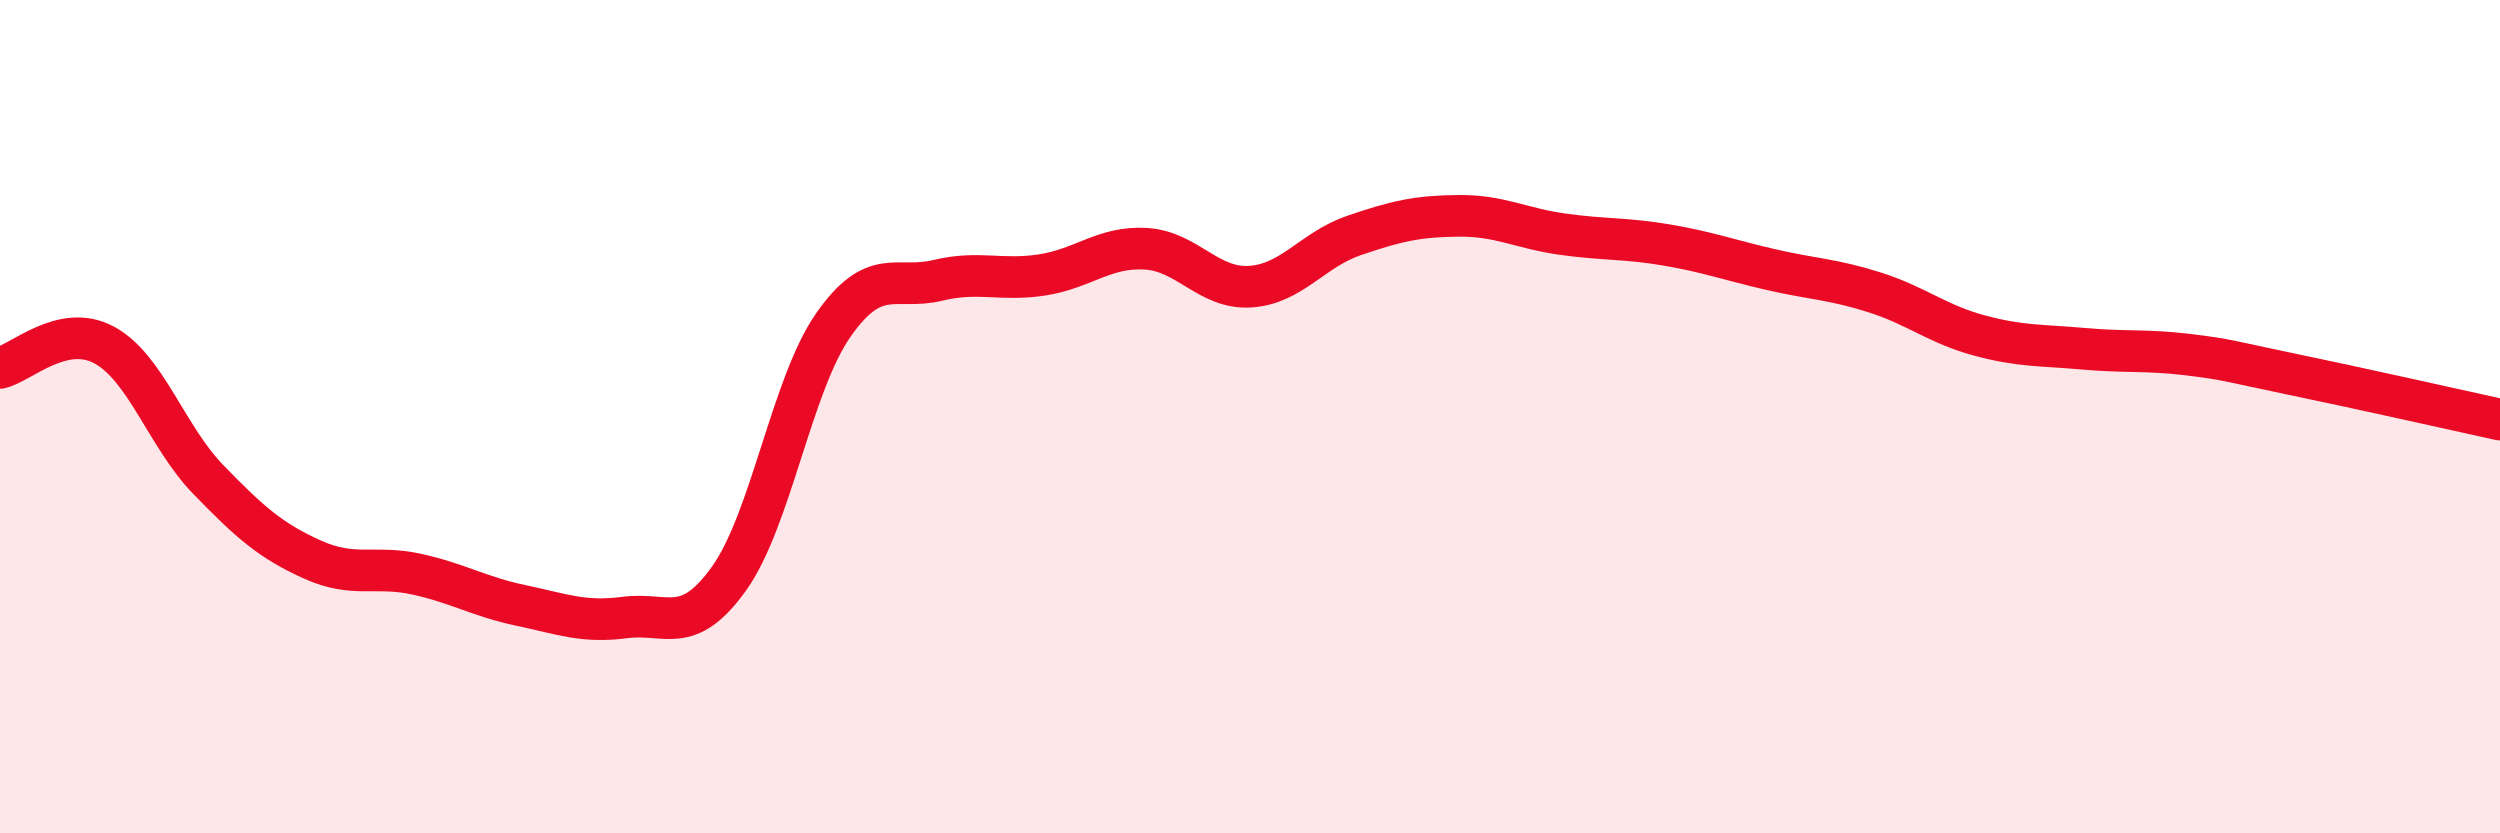
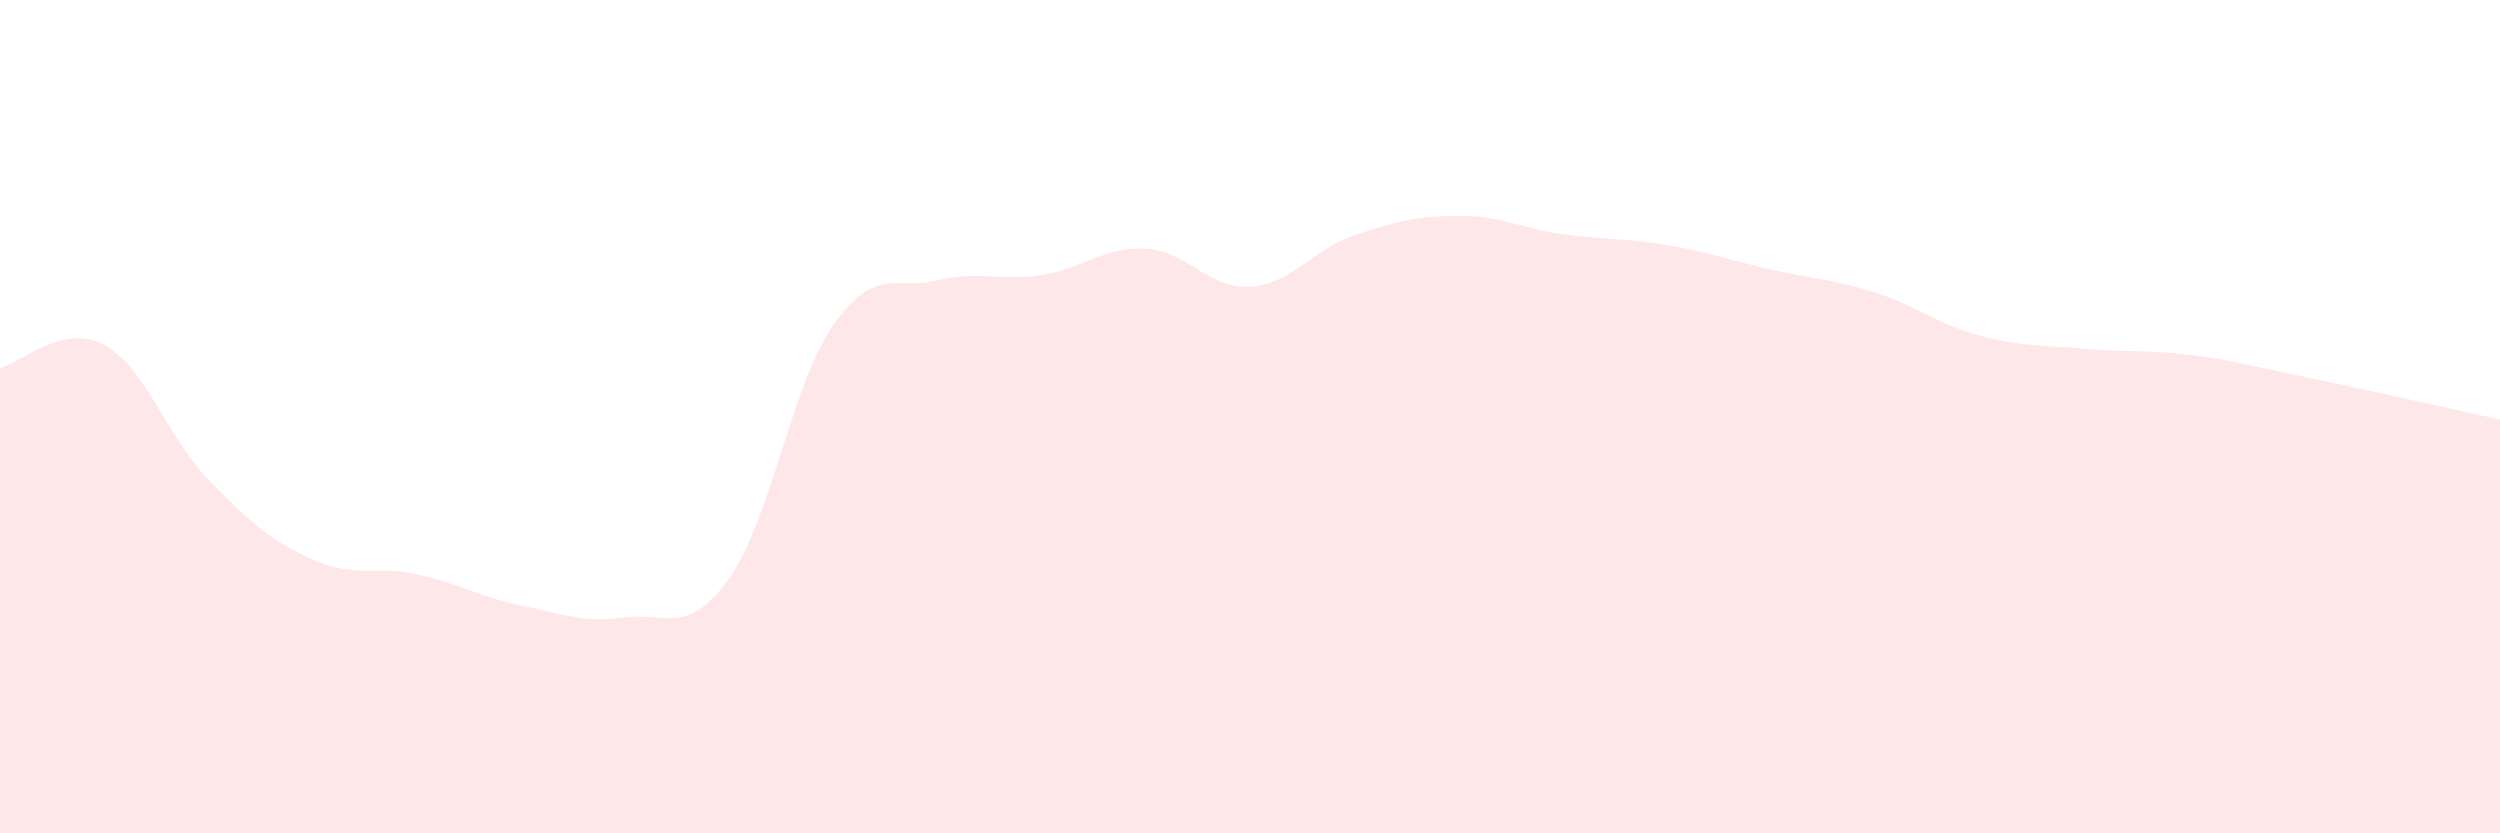
<svg xmlns="http://www.w3.org/2000/svg" width="60" height="20" viewBox="0 0 60 20">
  <path d="M 0,8.83 C 0.5,8.72 1.5,7.74 2.5,8.28 C 3.5,8.82 4,10.48 5,11.51 C 6,12.54 6.5,12.98 7.5,13.43 C 8.5,13.88 9,13.56 10,13.78 C 11,14 11.5,14.32 12.5,14.53 C 13.5,14.74 14,14.95 15,14.82 C 16,14.69 16.5,15.28 17.5,13.88 C 18.5,12.48 19,9.23 20,7.8 C 21,6.37 21.5,6.97 22.5,6.73 C 23.5,6.49 24,6.75 25,6.6 C 26,6.45 26.5,5.91 27.5,5.97 C 28.5,6.03 29,6.94 30,6.88 C 31,6.82 31.5,5.99 32.5,5.65 C 33.5,5.31 34,5.19 35,5.18 C 36,5.17 36.5,5.48 37.5,5.62 C 38.5,5.76 39,5.71 40,5.88 C 41,6.05 41.5,6.24 42.5,6.47 C 43.5,6.7 44,6.7 45,7.02 C 46,7.34 46.5,7.78 47.5,8.05 C 48.5,8.32 49,8.28 50,8.37 C 51,8.46 51.5,8.39 52.5,8.51 C 53.5,8.63 53.5,8.67 55,8.98 C 56.5,9.29 59,9.85 60,10.07L60 20L0 20Z" fill="#EB0A25" opacity="0.1" stroke-linecap="round" stroke-linejoin="round" />
-   <path d="M 0,8.83 C 0.5,8.72 1.5,7.74 2.5,8.28 C 3.5,8.82 4,10.48 5,11.51 C 6,12.54 6.5,12.98 7.5,13.43 C 8.5,13.88 9,13.56 10,13.78 C 11,14 11.5,14.32 12.5,14.53 C 13.5,14.74 14,14.95 15,14.82 C 16,14.69 16.5,15.28 17.5,13.88 C 18.5,12.48 19,9.23 20,7.8 C 21,6.37 21.5,6.97 22.5,6.73 C 23.5,6.49 24,6.75 25,6.6 C 26,6.45 26.5,5.91 27.5,5.97 C 28.5,6.03 29,6.94 30,6.88 C 31,6.82 31.5,5.99 32.5,5.65 C 33.5,5.31 34,5.19 35,5.18 C 36,5.17 36.5,5.48 37.5,5.62 C 38.5,5.76 39,5.71 40,5.88 C 41,6.05 41.5,6.24 42.5,6.47 C 43.5,6.7 44,6.7 45,7.02 C 46,7.34 46.5,7.78 47.5,8.05 C 48.5,8.32 49,8.28 50,8.37 C 51,8.46 51.5,8.39 52.5,8.51 C 53.5,8.63 53.5,8.67 55,8.98 C 56.5,9.29 59,9.85 60,10.07" stroke="#EB0A25" stroke-width="1" fill="none" stroke-linecap="round" stroke-linejoin="round" />
</svg>